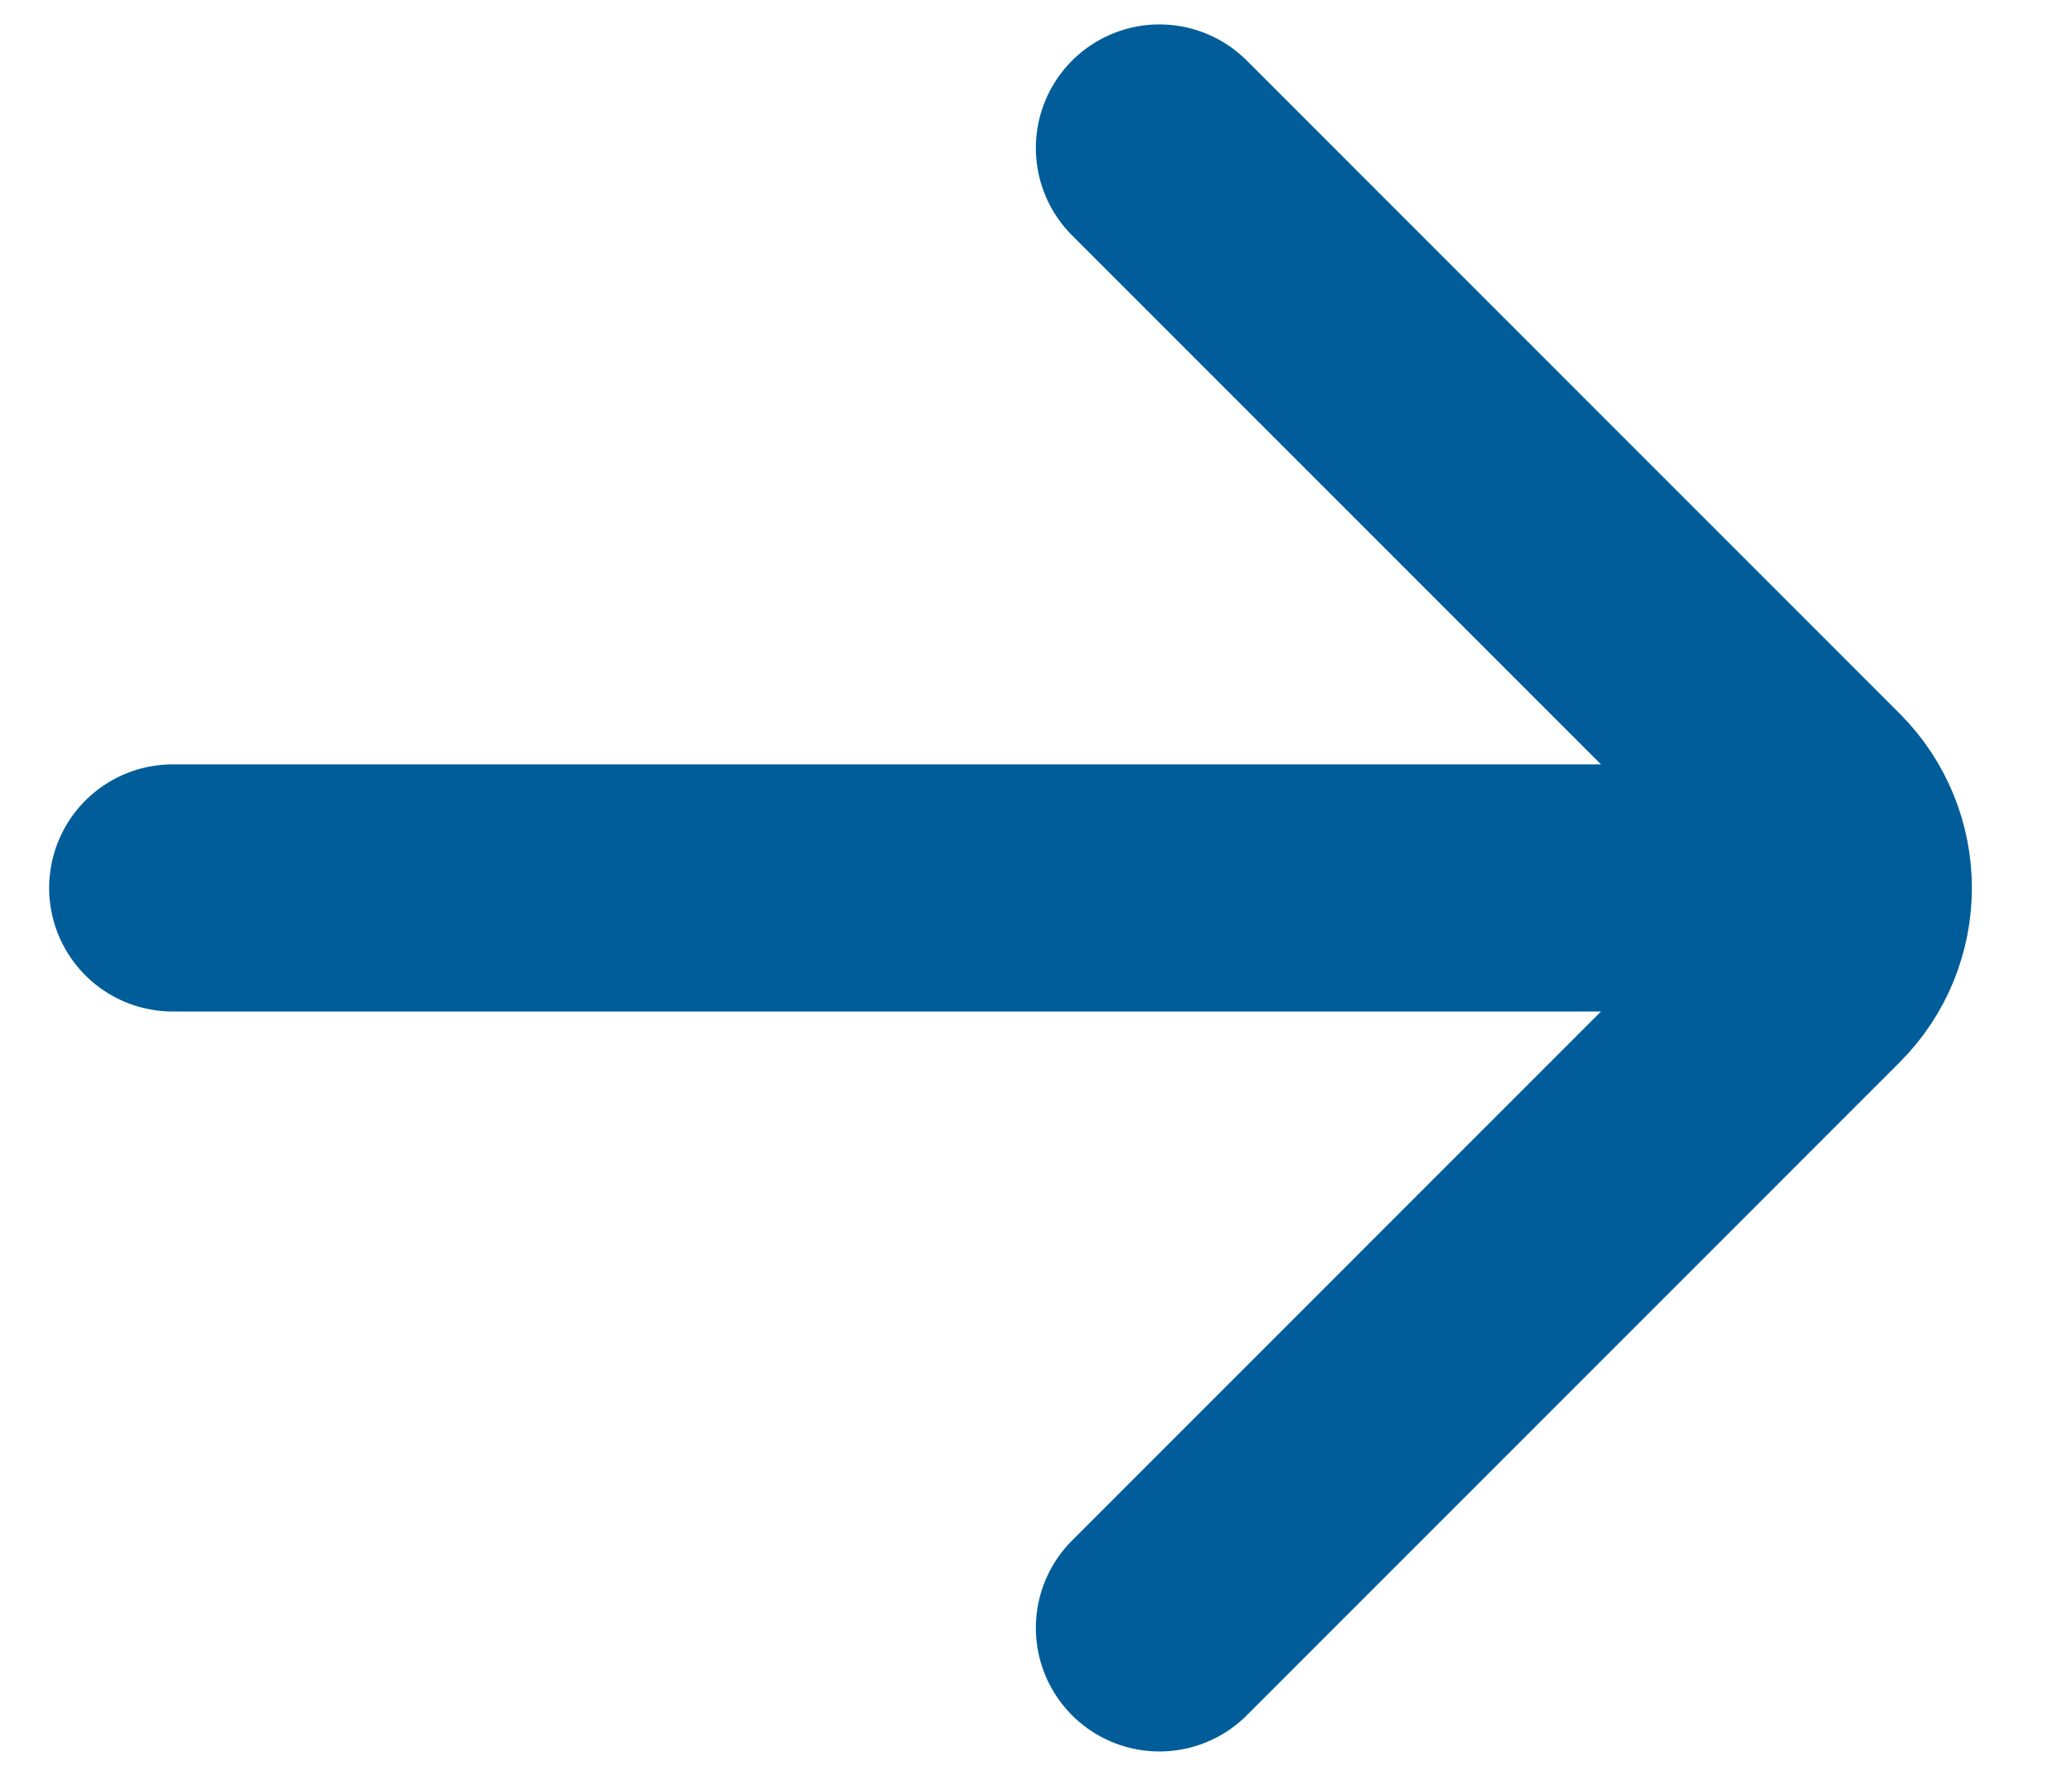
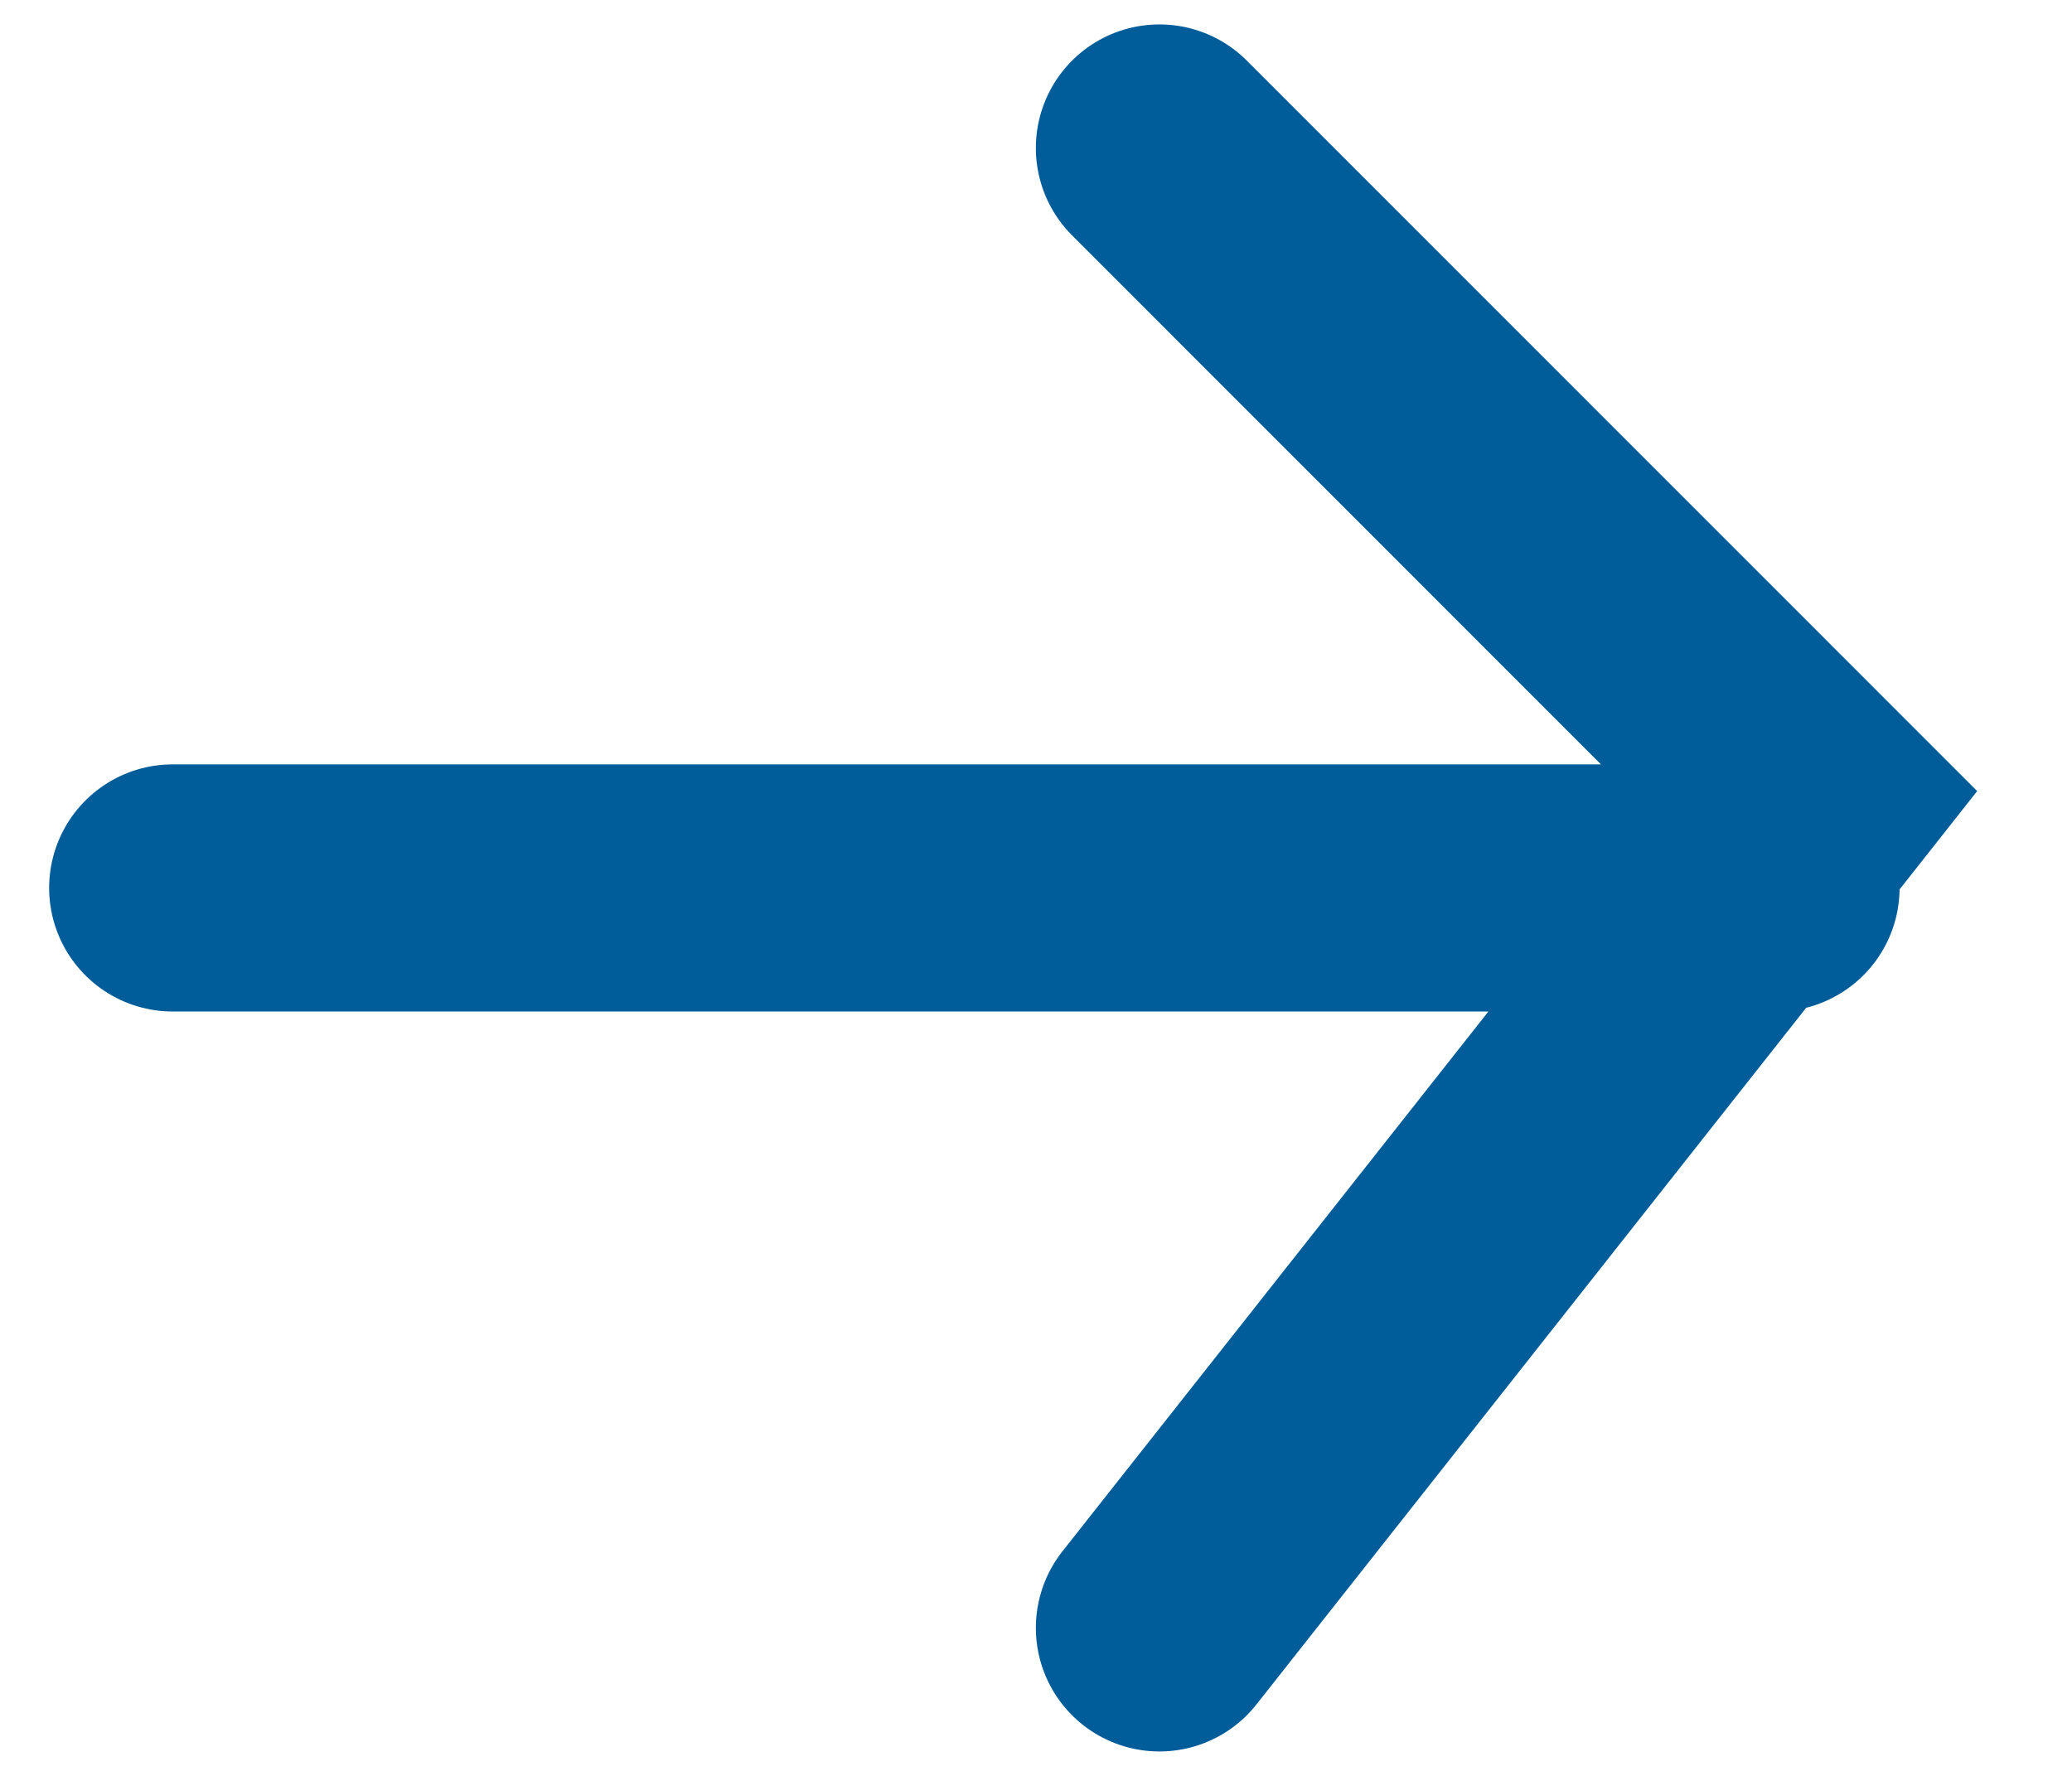
<svg xmlns="http://www.w3.org/2000/svg" width="14" height="12" viewBox="0 0 14 12" fill="none">
-   <path d="M1.167 6H12M7.834 1L12.244 5.411C12.57 5.736 12.57 6.264 12.244 6.589L7.834 11" stroke="#005D99" stroke-width="1.67" stroke-linecap="round" />
+   <path d="M1.167 6H12M7.834 1L12.244 5.411L7.834 11" stroke="#005D99" stroke-width="1.67" stroke-linecap="round" />
</svg>